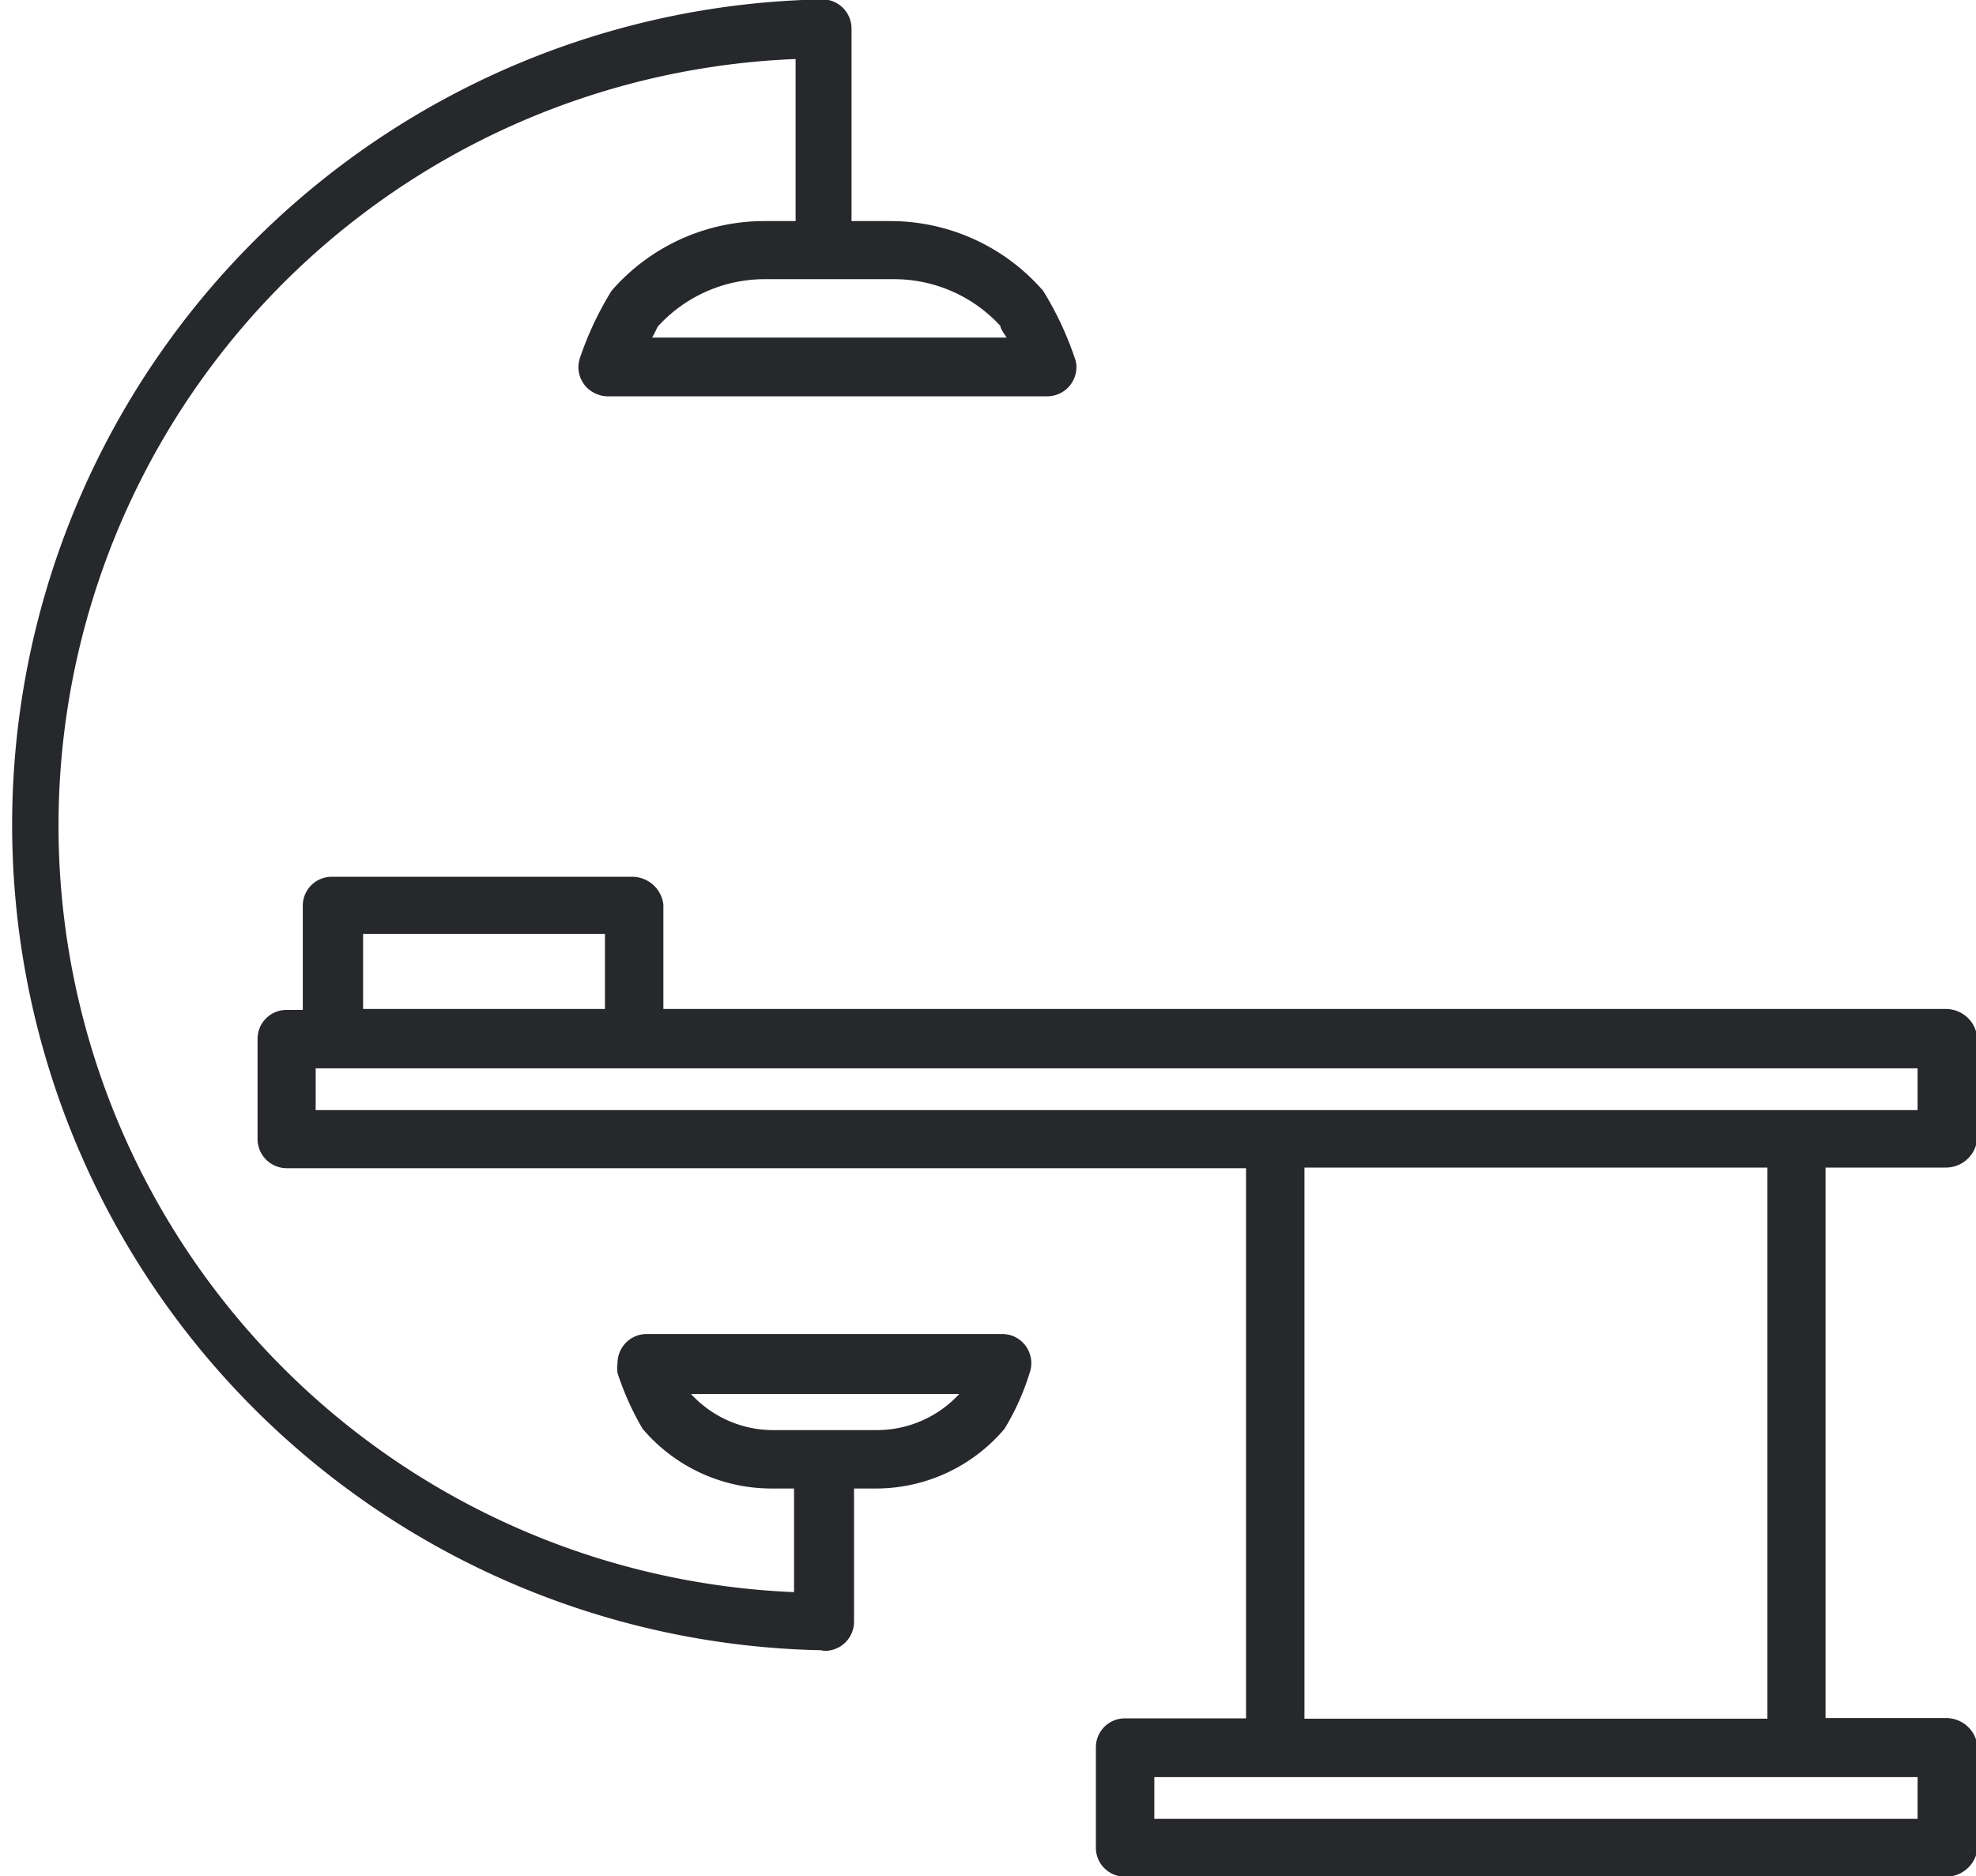
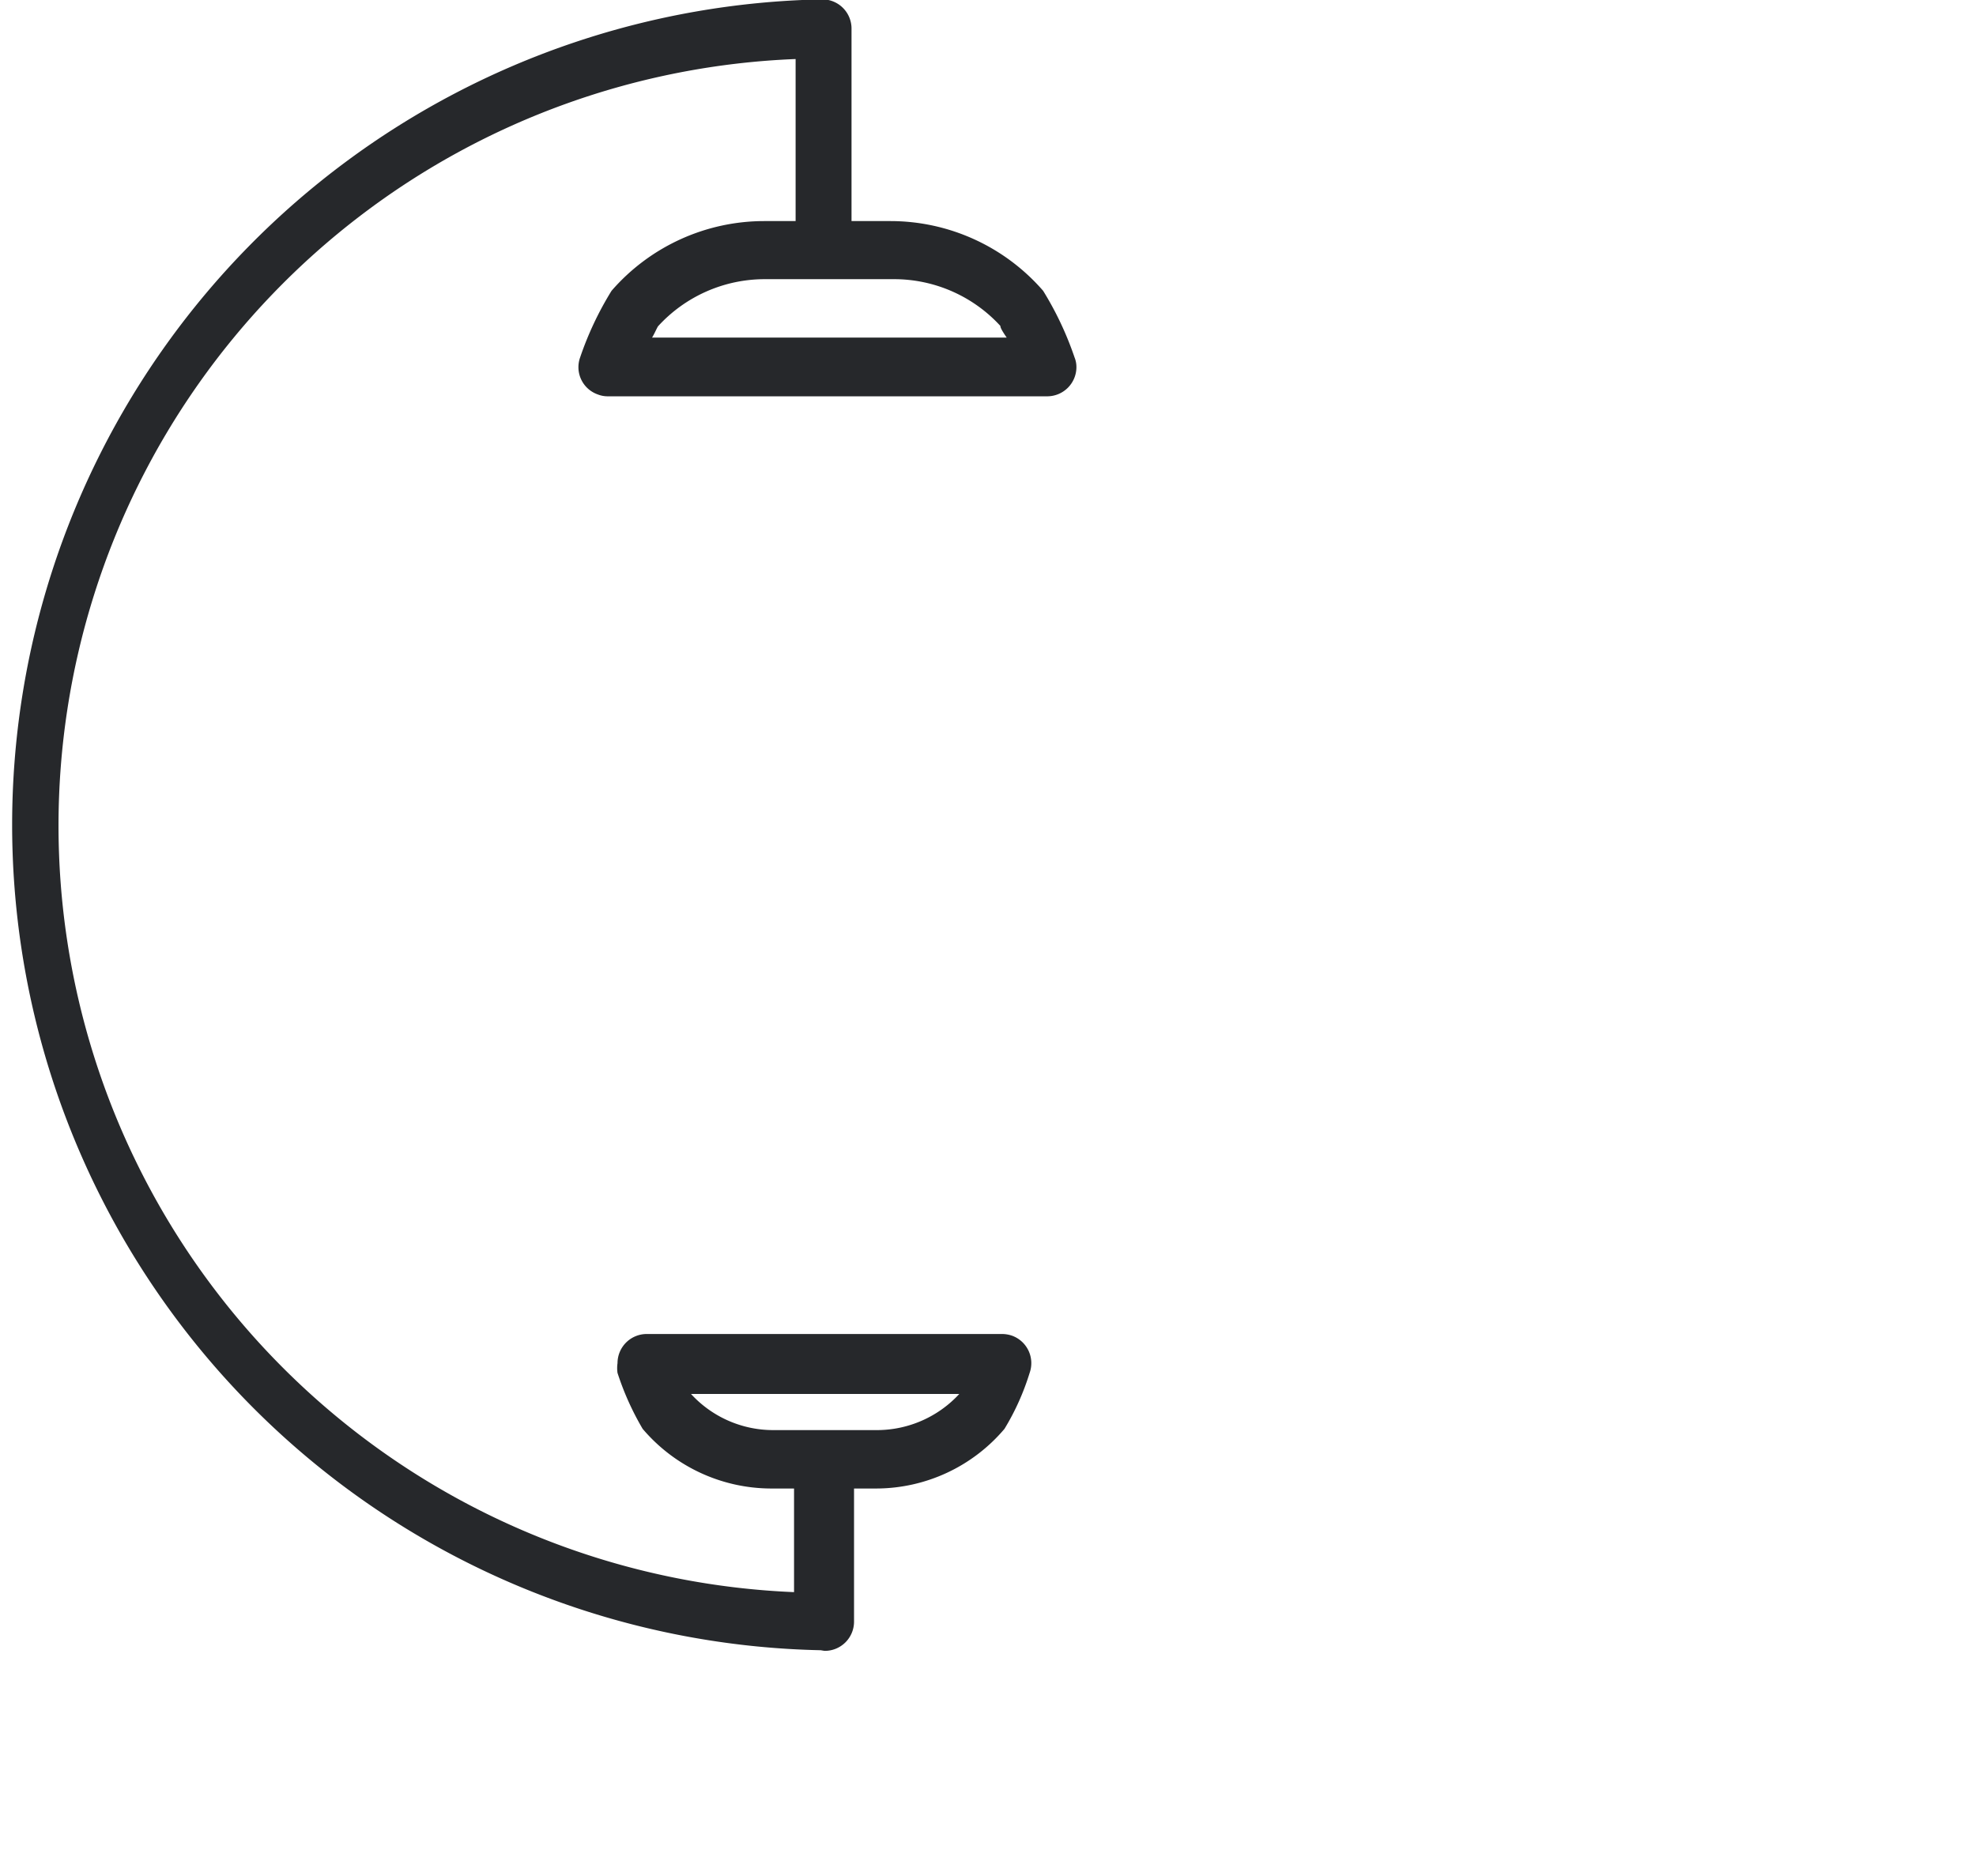
<svg xmlns="http://www.w3.org/2000/svg" id="katman_1" data-name="katman 1" viewBox="0 0 62.91 59.75">
  <defs>
    <style>.cls-1{fill:#26282b;}</style>
  </defs>
  <g id="operation">
    <path id="Path_155" data-name="Path 155" class="cls-1" d="M292.13,443.65a.93.93,0,0,0,.94-.93v-4.24h.72a5.36,5.36,0,0,0,4.07-1.9,7.89,7.89,0,0,0,.8-1.78.93.93,0,0,0-.57-1.19,1,1,0,0,0-.3-.05H286.47a.93.93,0,0,0-.93.93,1.06,1.06,0,0,0,0,.31,8.89,8.89,0,0,0,.8,1.78,5.38,5.38,0,0,0,4.07,1.9h.75v3.3a24.43,24.43,0,0,1,.05-48.82l0,5.16h-1a6.44,6.44,0,0,0-4.86,2.22,10.37,10.37,0,0,0-1,2.12.92.92,0,0,0,.56,1.18.85.85,0,0,0,.31.06h14a.93.93,0,0,0,.93-.93.81.81,0,0,0-.06-.31,10.37,10.37,0,0,0-1-2.12,6.44,6.44,0,0,0-4.86-2.22h-1.24V392a.93.93,0,0,0-.91-.94h0a26.29,26.29,0,0,0-.07,52.57Zm-4.25-8.18s0,0,0,0h8.54l0,0a3.57,3.57,0,0,1-2.59,1.15h-3.32A3.55,3.55,0,0,1,287.88,435.47Zm9.85-34c0,.06.11.23.2.36H286.64c.08-.13.15-.3.19-.36a4.6,4.6,0,0,1,3.39-1.5h4.13a4.59,4.59,0,0,1,3.38,1.49Z" transform="translate(-265.88 -391.08)" />
-     <path id="Path_156" data-name="Path 156" class="cls-1" d="M287,419.89A1,1,0,0,0,286,419h-9.56a.92.92,0,0,0-.92.92h0v3.32H275a.92.92,0,0,0-.92.92h0v3.19a.93.93,0,0,0,.9.93h30.57v17.52h-3.87a.92.92,0,0,0-.91.92h0v3.19a.92.92,0,0,0,.9.93h26.17a1,1,0,0,0,1-.93v-3.19a1,1,0,0,0-1-.93H324V428.26h3.83a1,1,0,0,0,1-.93v-3.19a1,1,0,0,0-1-.93H287Zm-9.56.93h7.7v2.39h-7.7ZM326.93,449h-24.3v-1.33h24.3Zm-4.78-3.19H307.41V428.26h14.74Zm4.78-19.38h-51v-1.33h51Z" transform="translate(-265.88 -391.08)" />
  </g>
</svg>